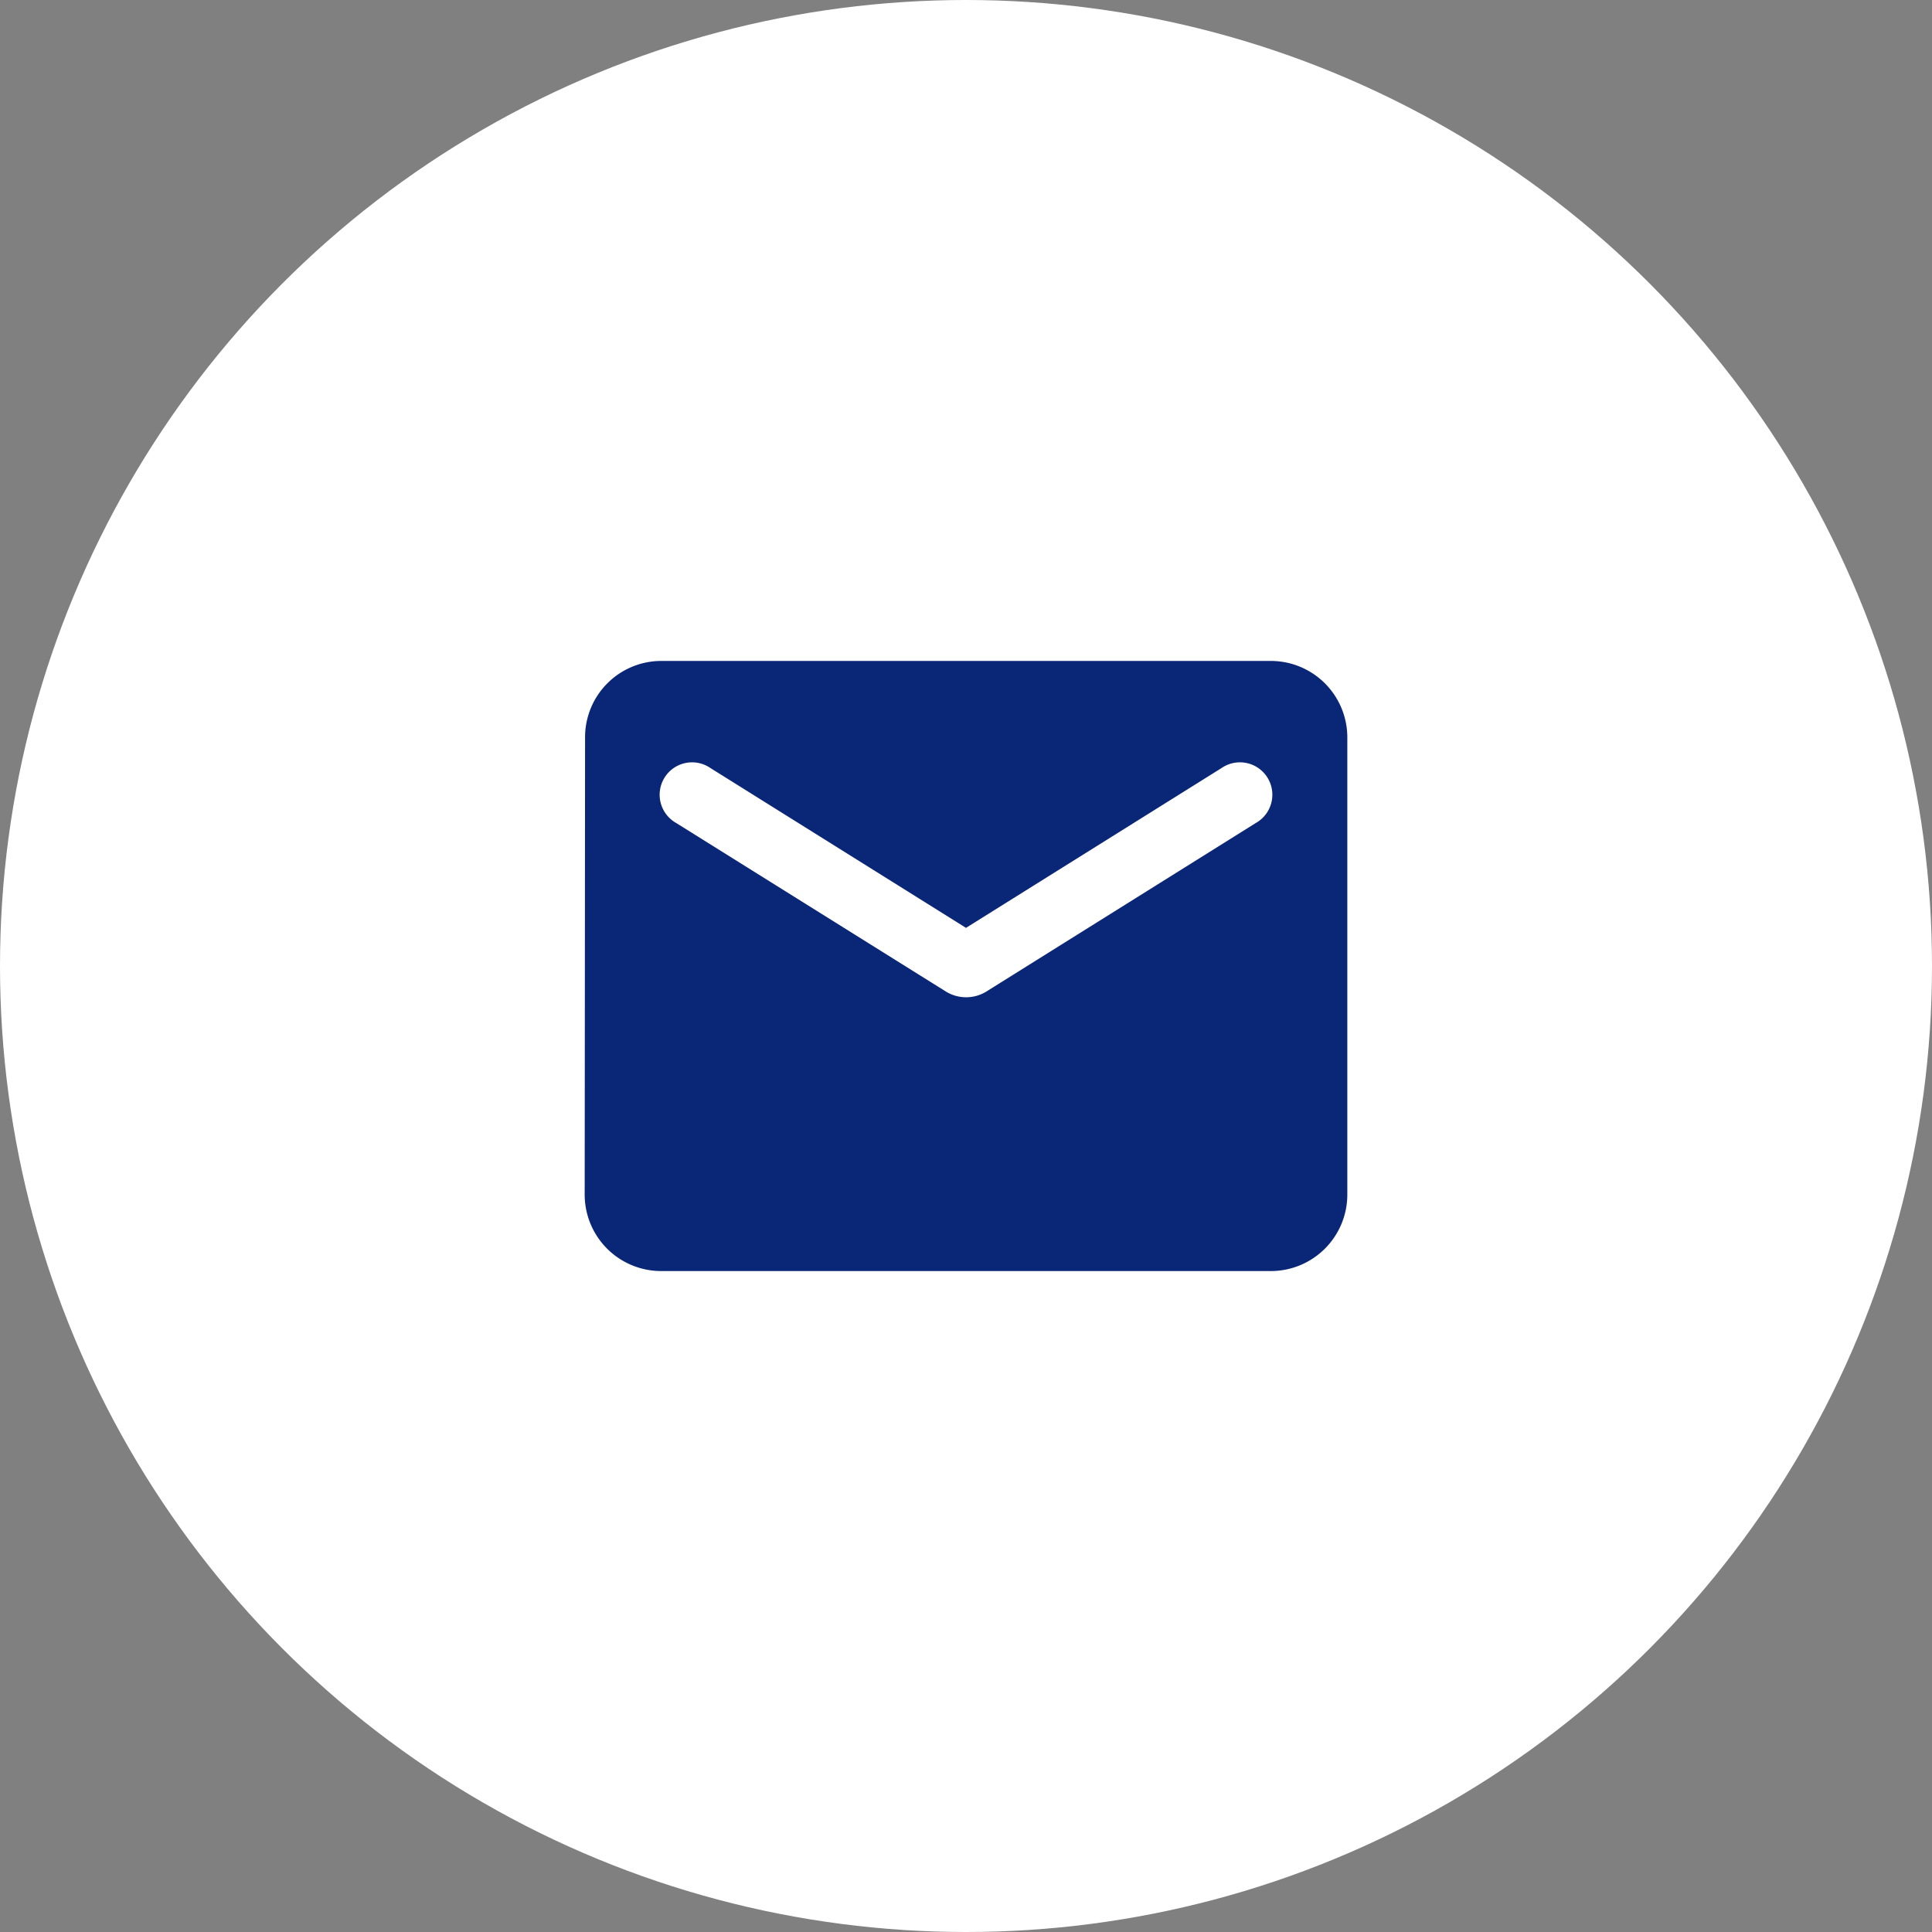
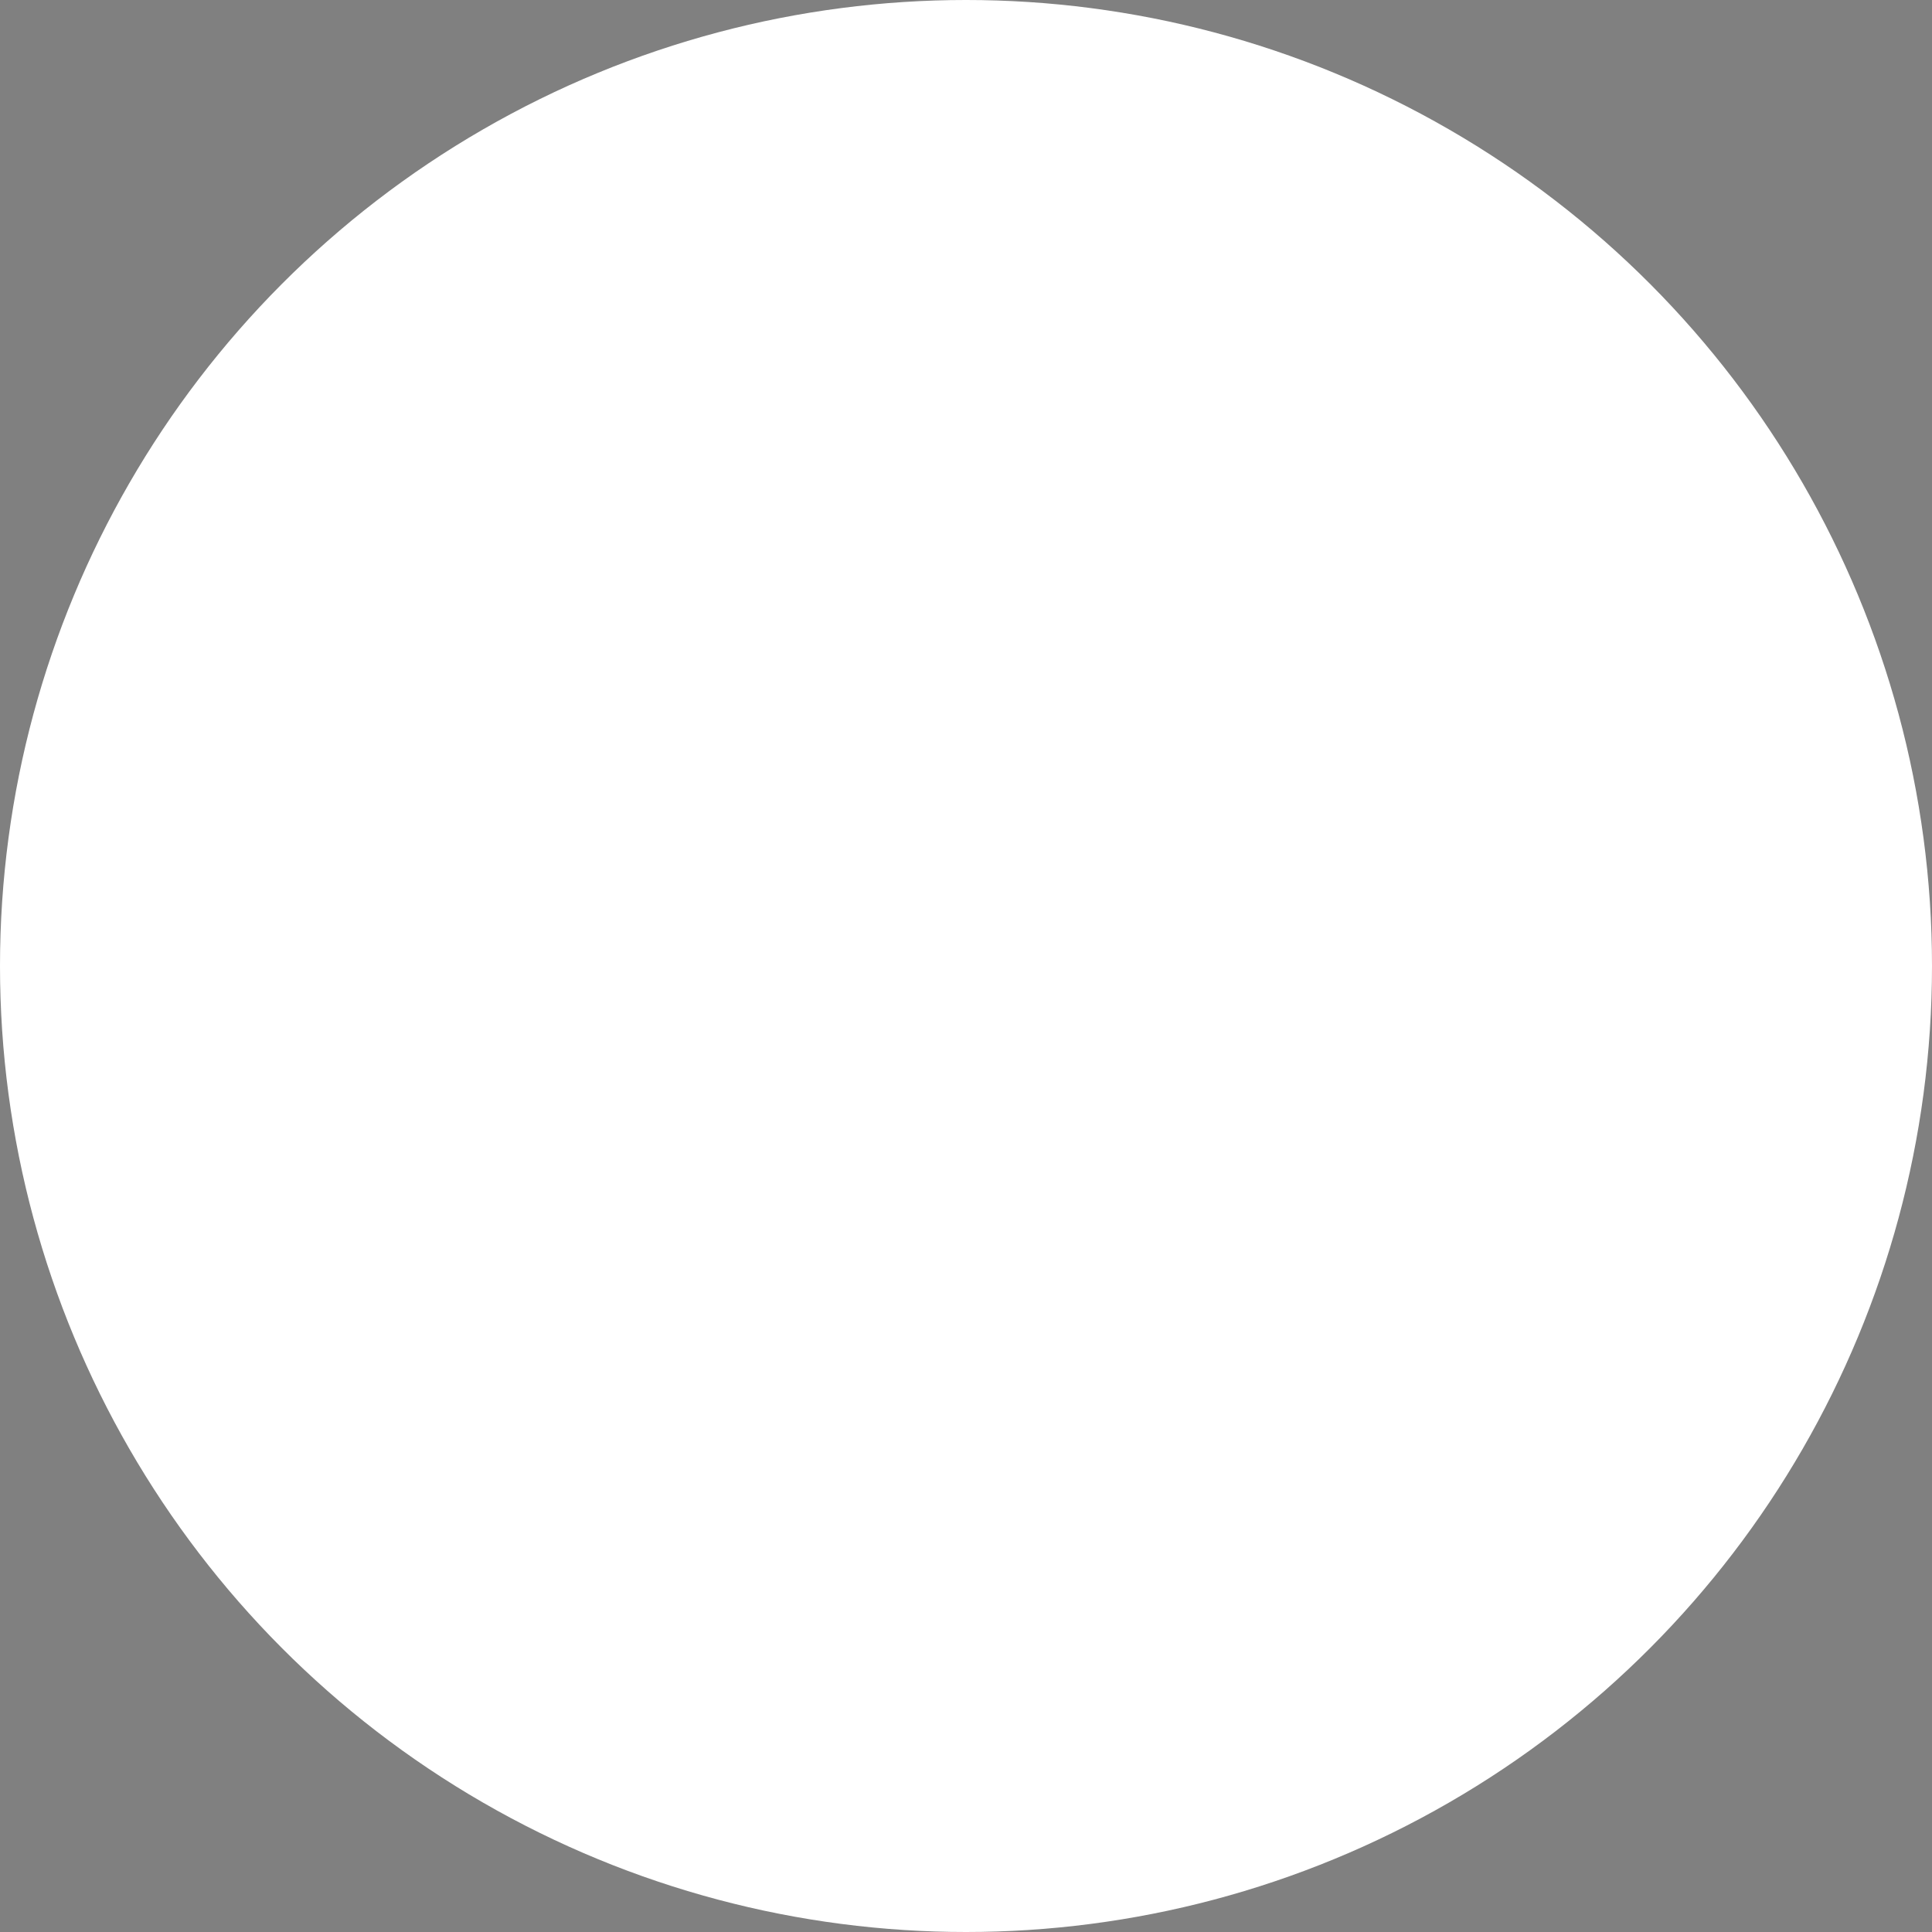
<svg xmlns="http://www.w3.org/2000/svg" width="76" height="76" viewBox="0 0 76 76">
  <rect x="0" y="0" width="76" height="76" fill="#808080" stroke="none" />
  <g id="ACP15103-Icon-29" transform="translate(-187 -727)">
    <circle id="Ellipse_4" data-name="Ellipse 4" cx="38" cy="38" r="38" transform="translate(187 727)" fill="#fff" />
-     <path id="Icon_material-round-email" data-name="Icon material-round-email" d="M30,6H6A3,3,0,0,0,3.015,9L3,27a3.009,3.009,0,0,0,3,3H30a3.009,3.009,0,0,0,3-3V9A3.009,3.009,0,0,0,30,6Zm-.6,6.375-10.6,6.63a1.517,1.517,0,0,1-1.59,0L6.6,12.375a1.275,1.275,0,1,1,1.35-2.16L18,16.5l10.05-6.285a1.275,1.275,0,1,1,1.35,2.16Z" transform="translate(207 747)" fill="#0a2676" />
  </g>
</svg>